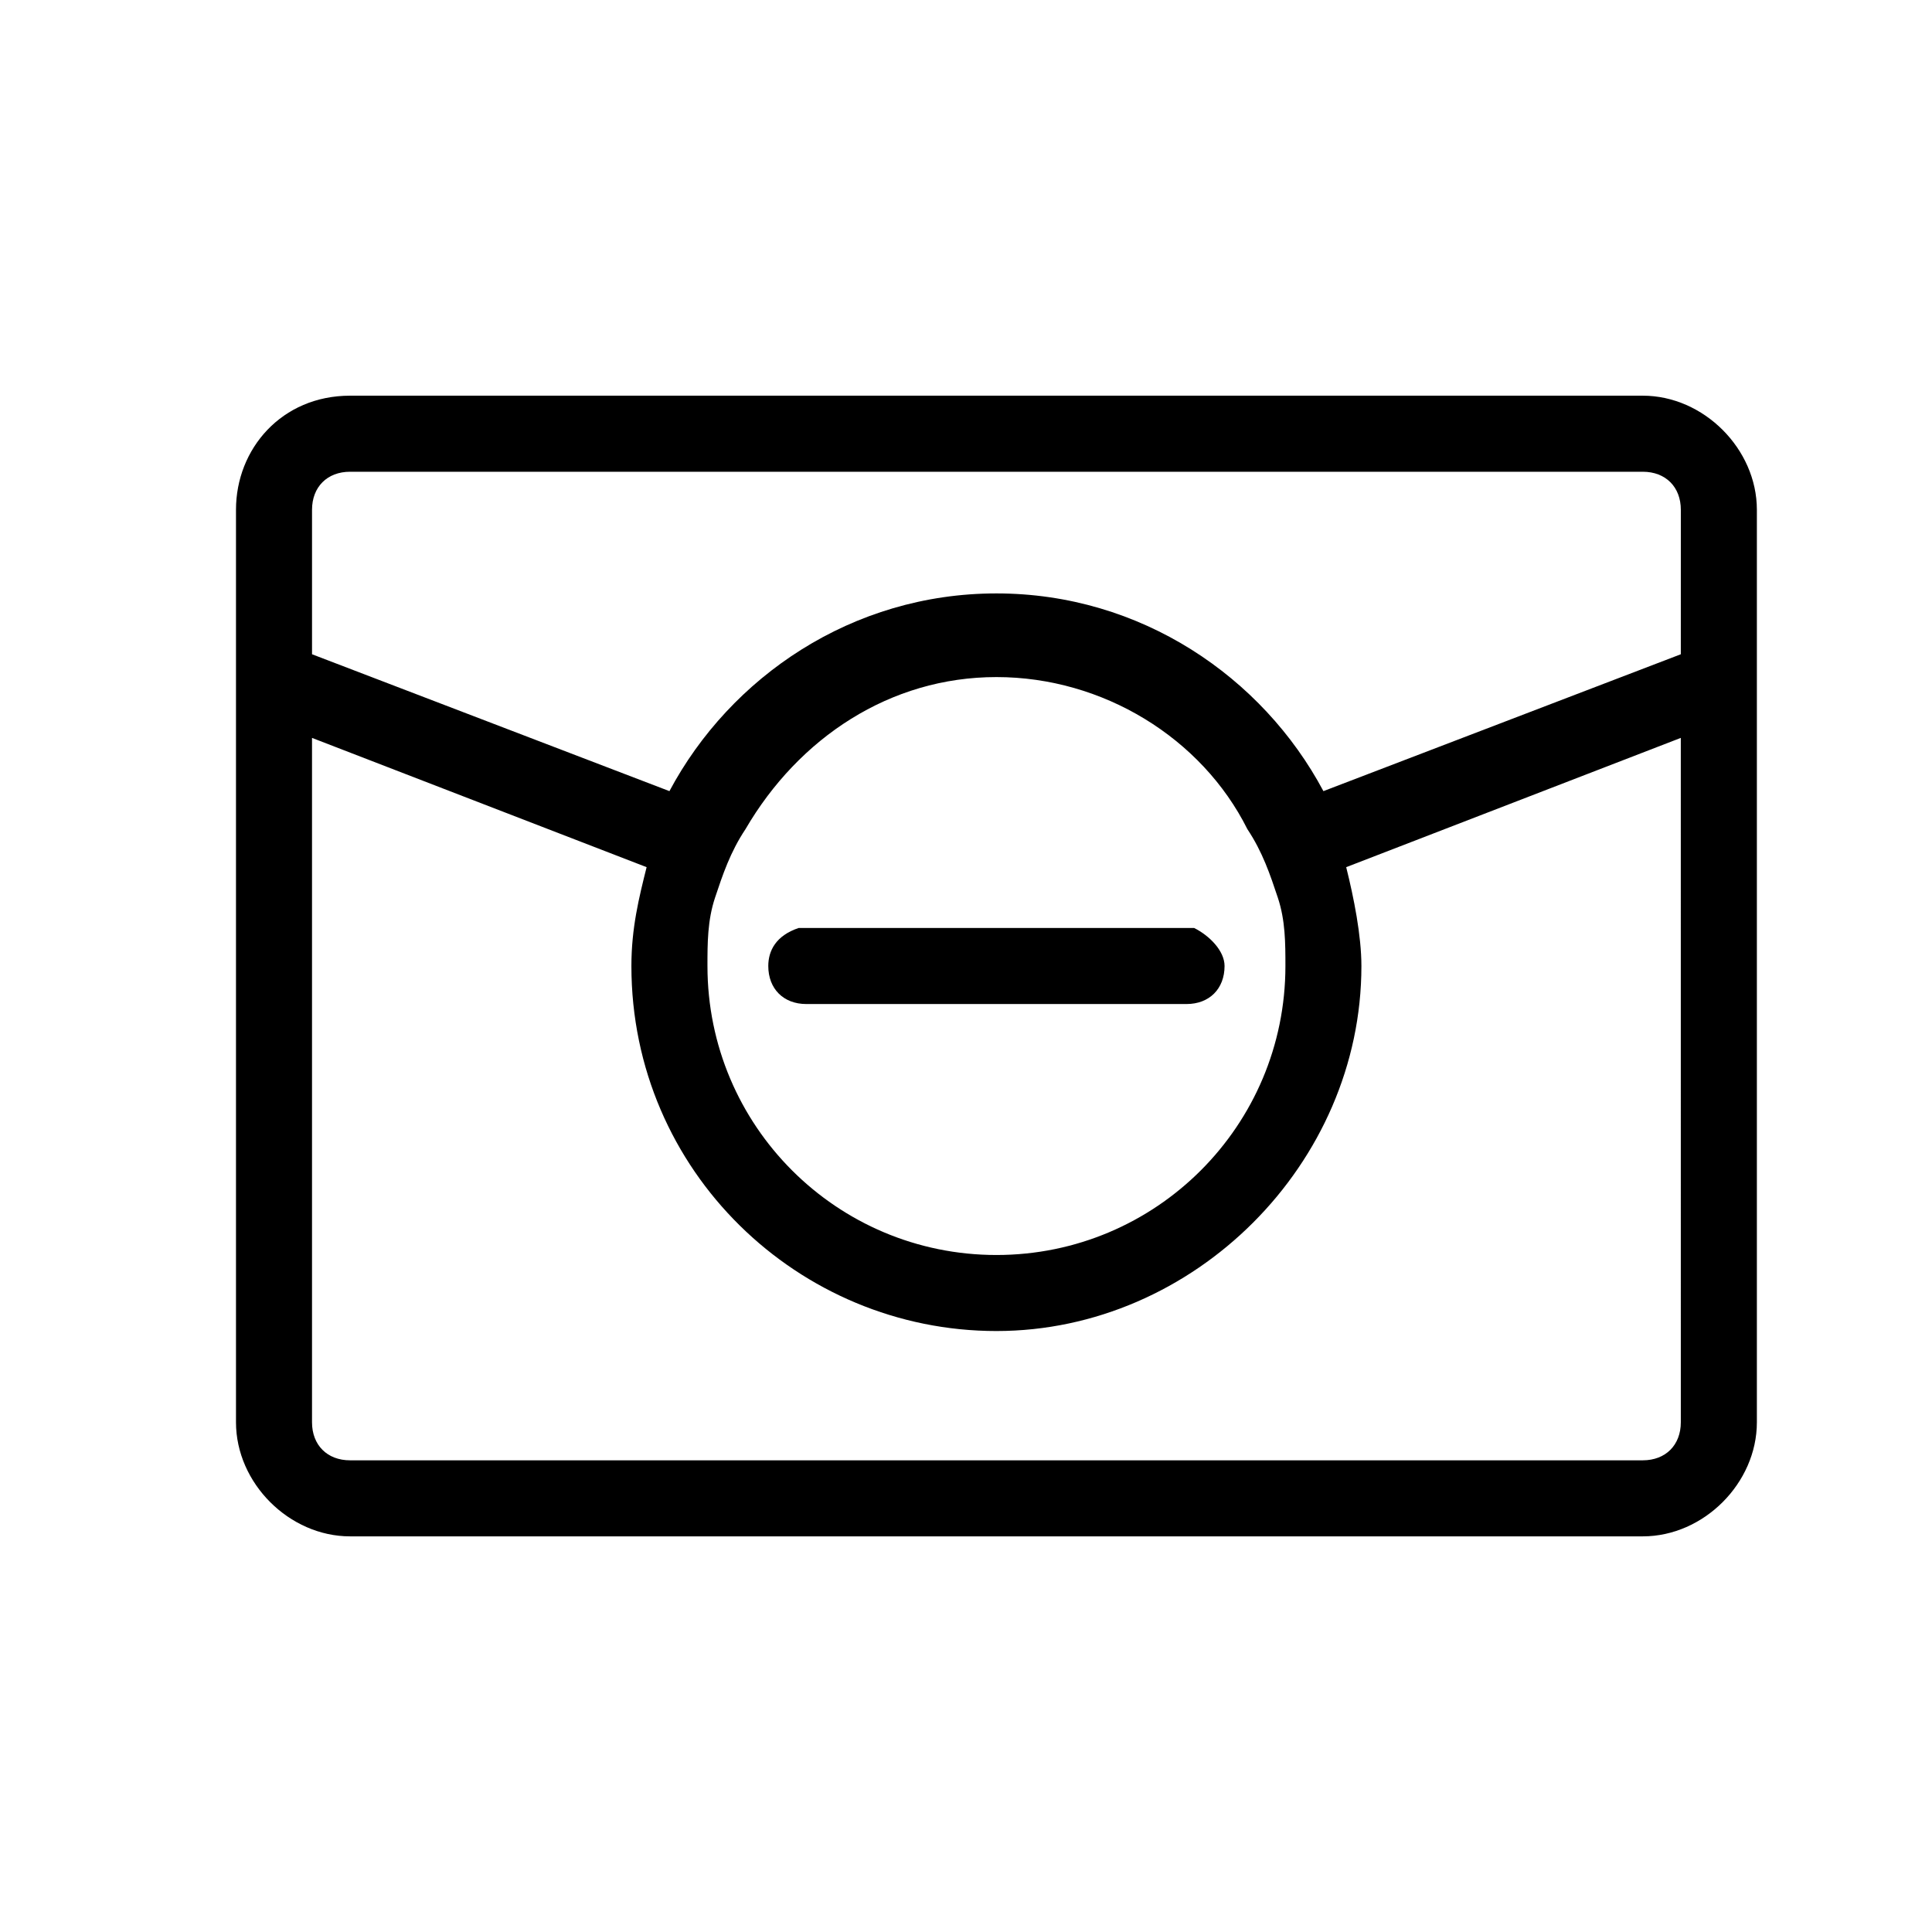
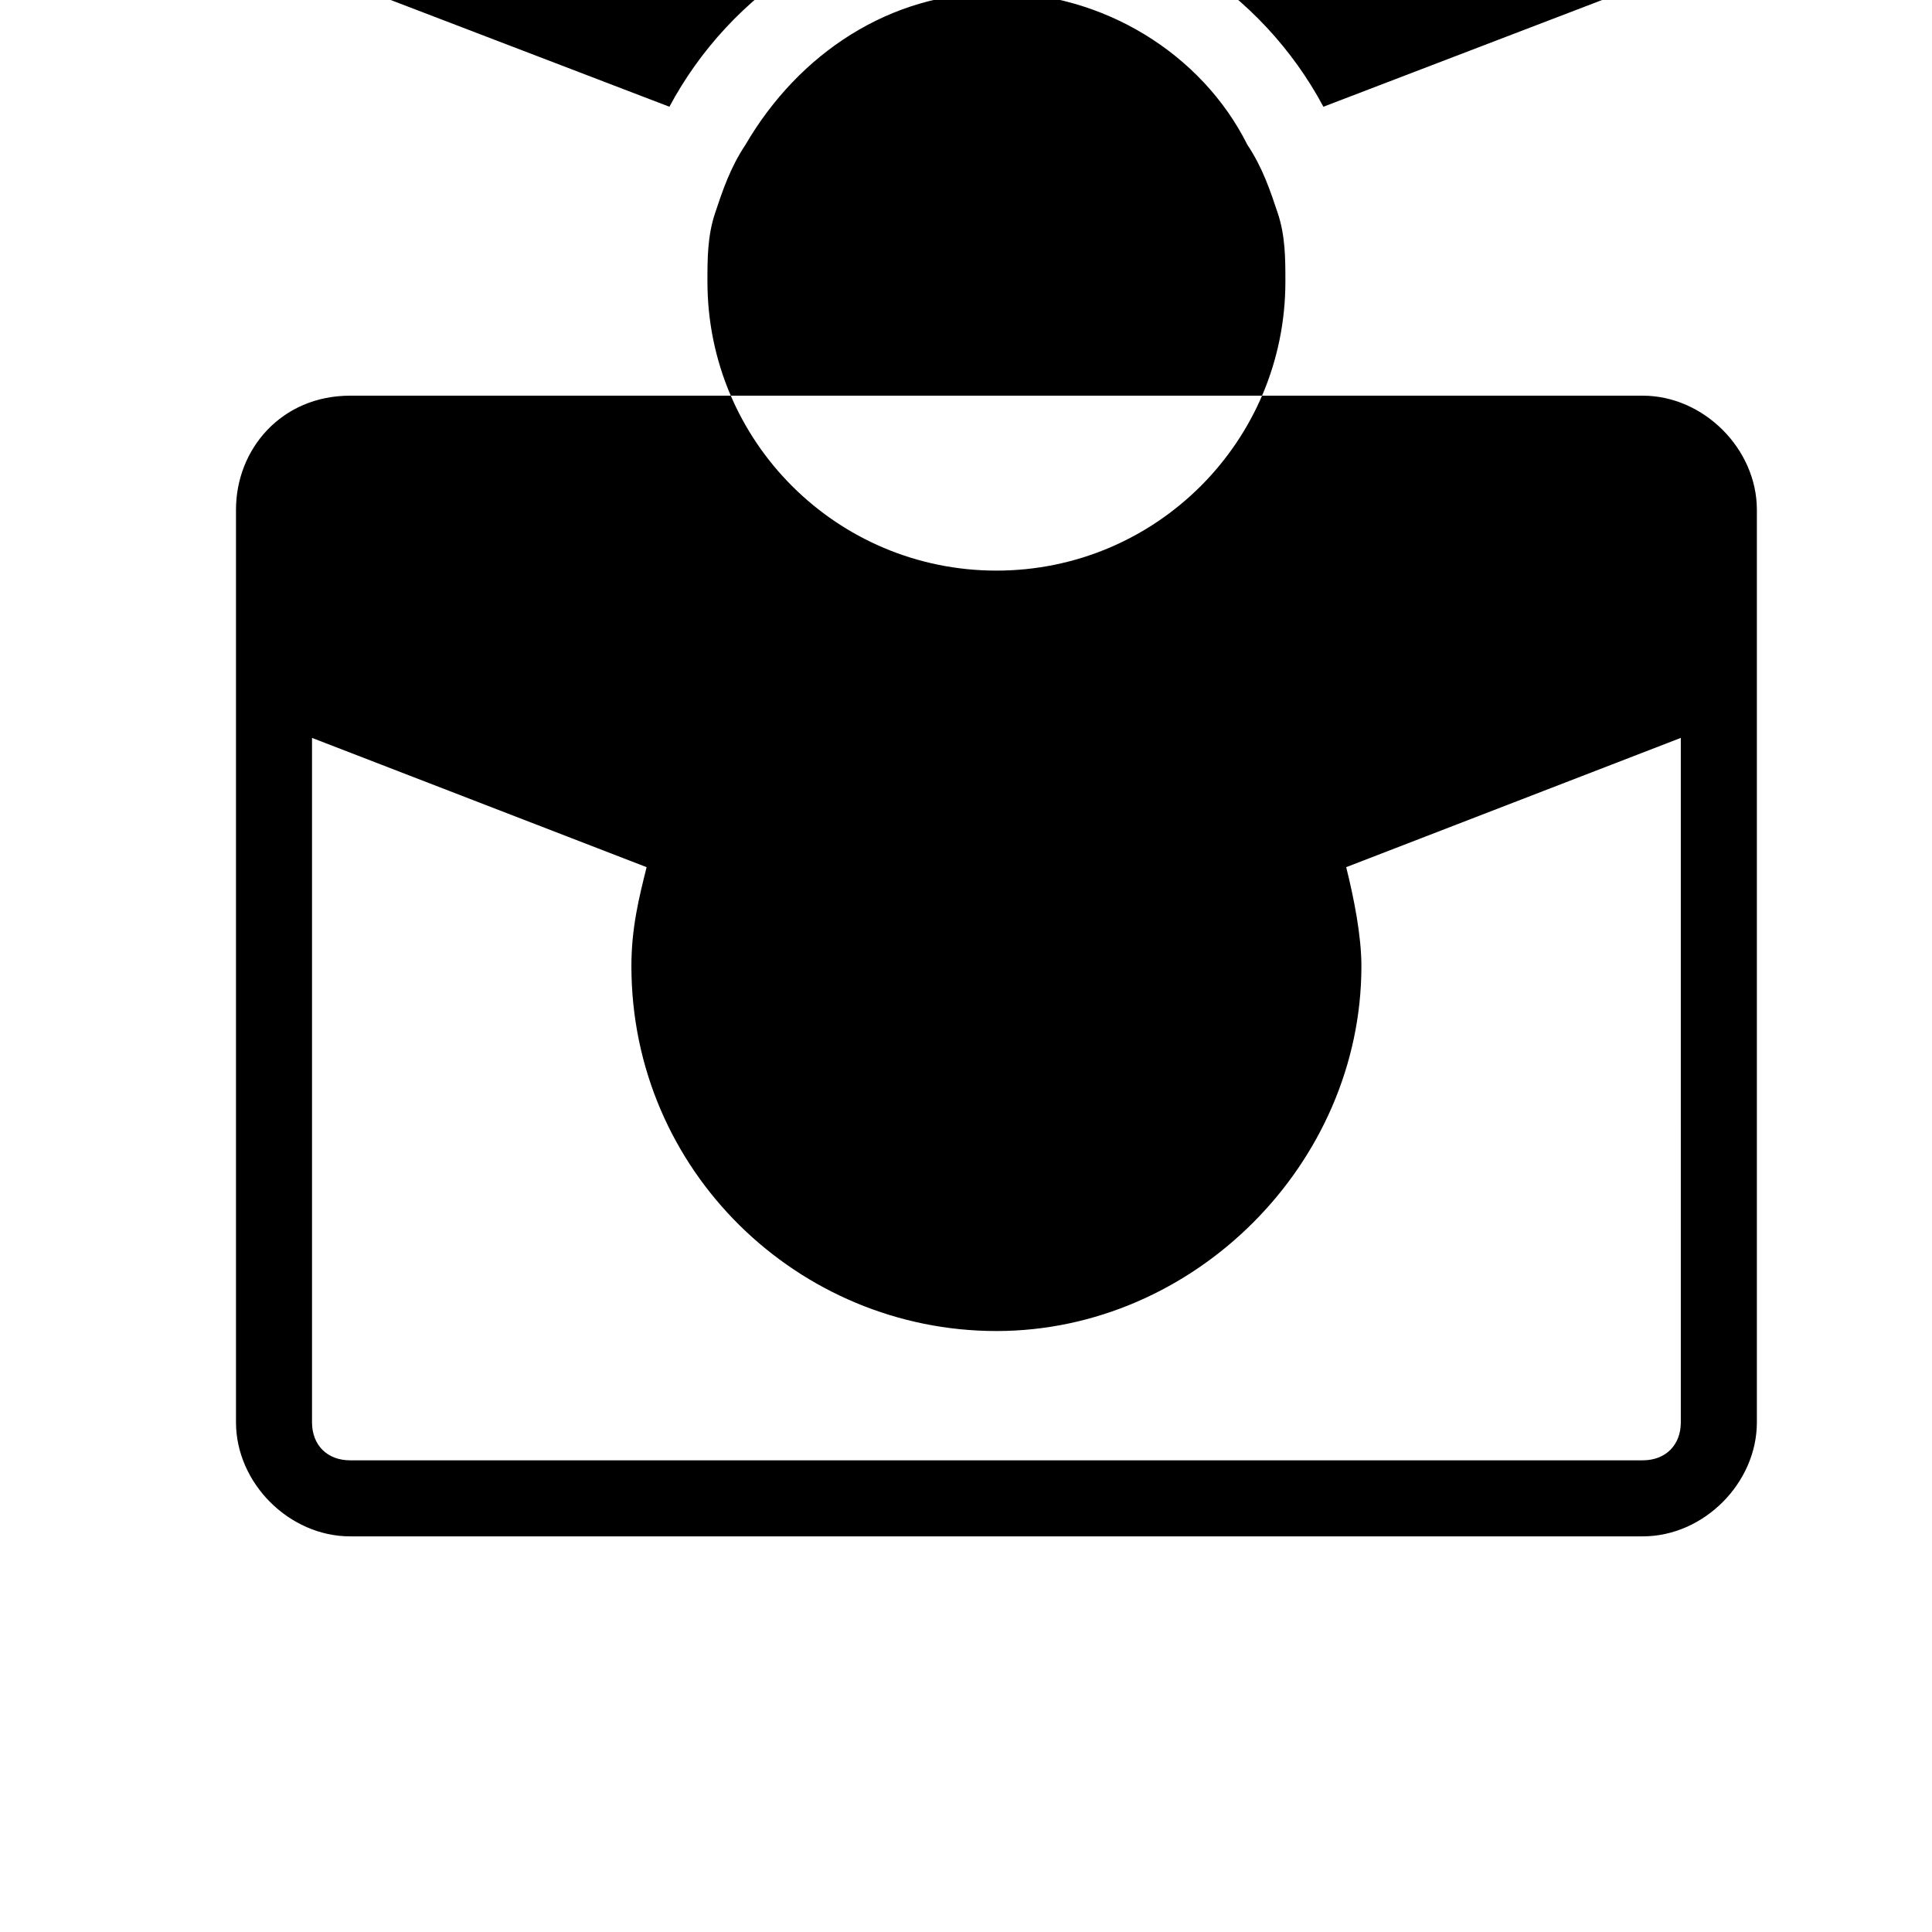
<svg xmlns="http://www.w3.org/2000/svg" fill="#000000" width="800px" height="800px" version="1.1" viewBox="144 144 512 512">
  <g>
-     <path d="m579.36 248.86h-342.59c-18.137 0-30.23 14.105-30.23 30.23v241.83c0 16.121 14.105 30.23 30.23 30.23h342.59c16.121 0 30.23-14.105 30.23-30.23v-241.83c-0.004-16.125-14.109-30.23-30.23-30.23zm10.074 272.06c0 6.047-4.031 10.078-10.078 10.078h-342.59c-6.047 0-10.078-4.031-10.078-10.078v-181.37l88.672 34.258c-2.016 8.062-4.031 16.121-4.031 26.199 0 54.41 44.336 96.73 96.73 96.73 52.395 0 96.73-44.336 96.73-96.73 0-8.062-2.016-18.137-4.031-26.199l88.672-34.258zm-257.95-120.91c0-6.047 0-12.09 2.016-18.137s4.031-12.09 8.062-18.137c14.105-24.184 38.289-40.305 66.504-40.305s54.41 16.121 66.504 40.305c4.031 6.047 6.047 12.09 8.062 18.137s2.016 12.09 2.016 18.137c0 42.32-34.258 76.578-76.578 76.578-42.328 0-76.586-34.258-76.586-76.578zm257.95-82.625-94.715 36.273c-16.121-30.23-48.367-52.395-86.656-52.395-38.289 0-70.535 22.168-86.656 52.395l-94.715-36.273v-38.289c0-6.047 4.031-10.078 10.078-10.078h342.59c6.047 0 10.078 4.031 10.078 10.078z" />
-     <path d="m468.52 400c0 6.047-4.031 10.078-10.078 10.078h-100.76c-6.047 0-10.078-4.031-10.078-10.078 0-4.031 2.016-8.062 8.062-10.078h2.016 100.76 2.016c4.031 2.016 8.062 6.047 8.062 10.078z" />
+     <path d="m579.36 248.86h-342.59c-18.137 0-30.23 14.105-30.23 30.23v241.83c0 16.121 14.105 30.23 30.23 30.23h342.59c16.121 0 30.23-14.105 30.23-30.23v-241.83c-0.004-16.125-14.109-30.23-30.23-30.23zm10.074 272.06c0 6.047-4.031 10.078-10.078 10.078h-342.59c-6.047 0-10.078-4.031-10.078-10.078v-181.37l88.672 34.258c-2.016 8.062-4.031 16.121-4.031 26.199 0 54.41 44.336 96.73 96.73 96.73 52.395 0 96.73-44.336 96.73-96.73 0-8.062-2.016-18.137-4.031-26.199l88.672-34.258m-257.95-120.91c0-6.047 0-12.09 2.016-18.137s4.031-12.09 8.062-18.137c14.105-24.184 38.289-40.305 66.504-40.305s54.41 16.121 66.504 40.305c4.031 6.047 6.047 12.09 8.062 18.137s2.016 12.09 2.016 18.137c0 42.32-34.258 76.578-76.578 76.578-42.328 0-76.586-34.258-76.586-76.578zm257.95-82.625-94.715 36.273c-16.121-30.23-48.367-52.395-86.656-52.395-38.289 0-70.535 22.168-86.656 52.395l-94.715-36.273v-38.289c0-6.047 4.031-10.078 10.078-10.078h342.59c6.047 0 10.078 4.031 10.078 10.078z" />
  </g>
</svg>